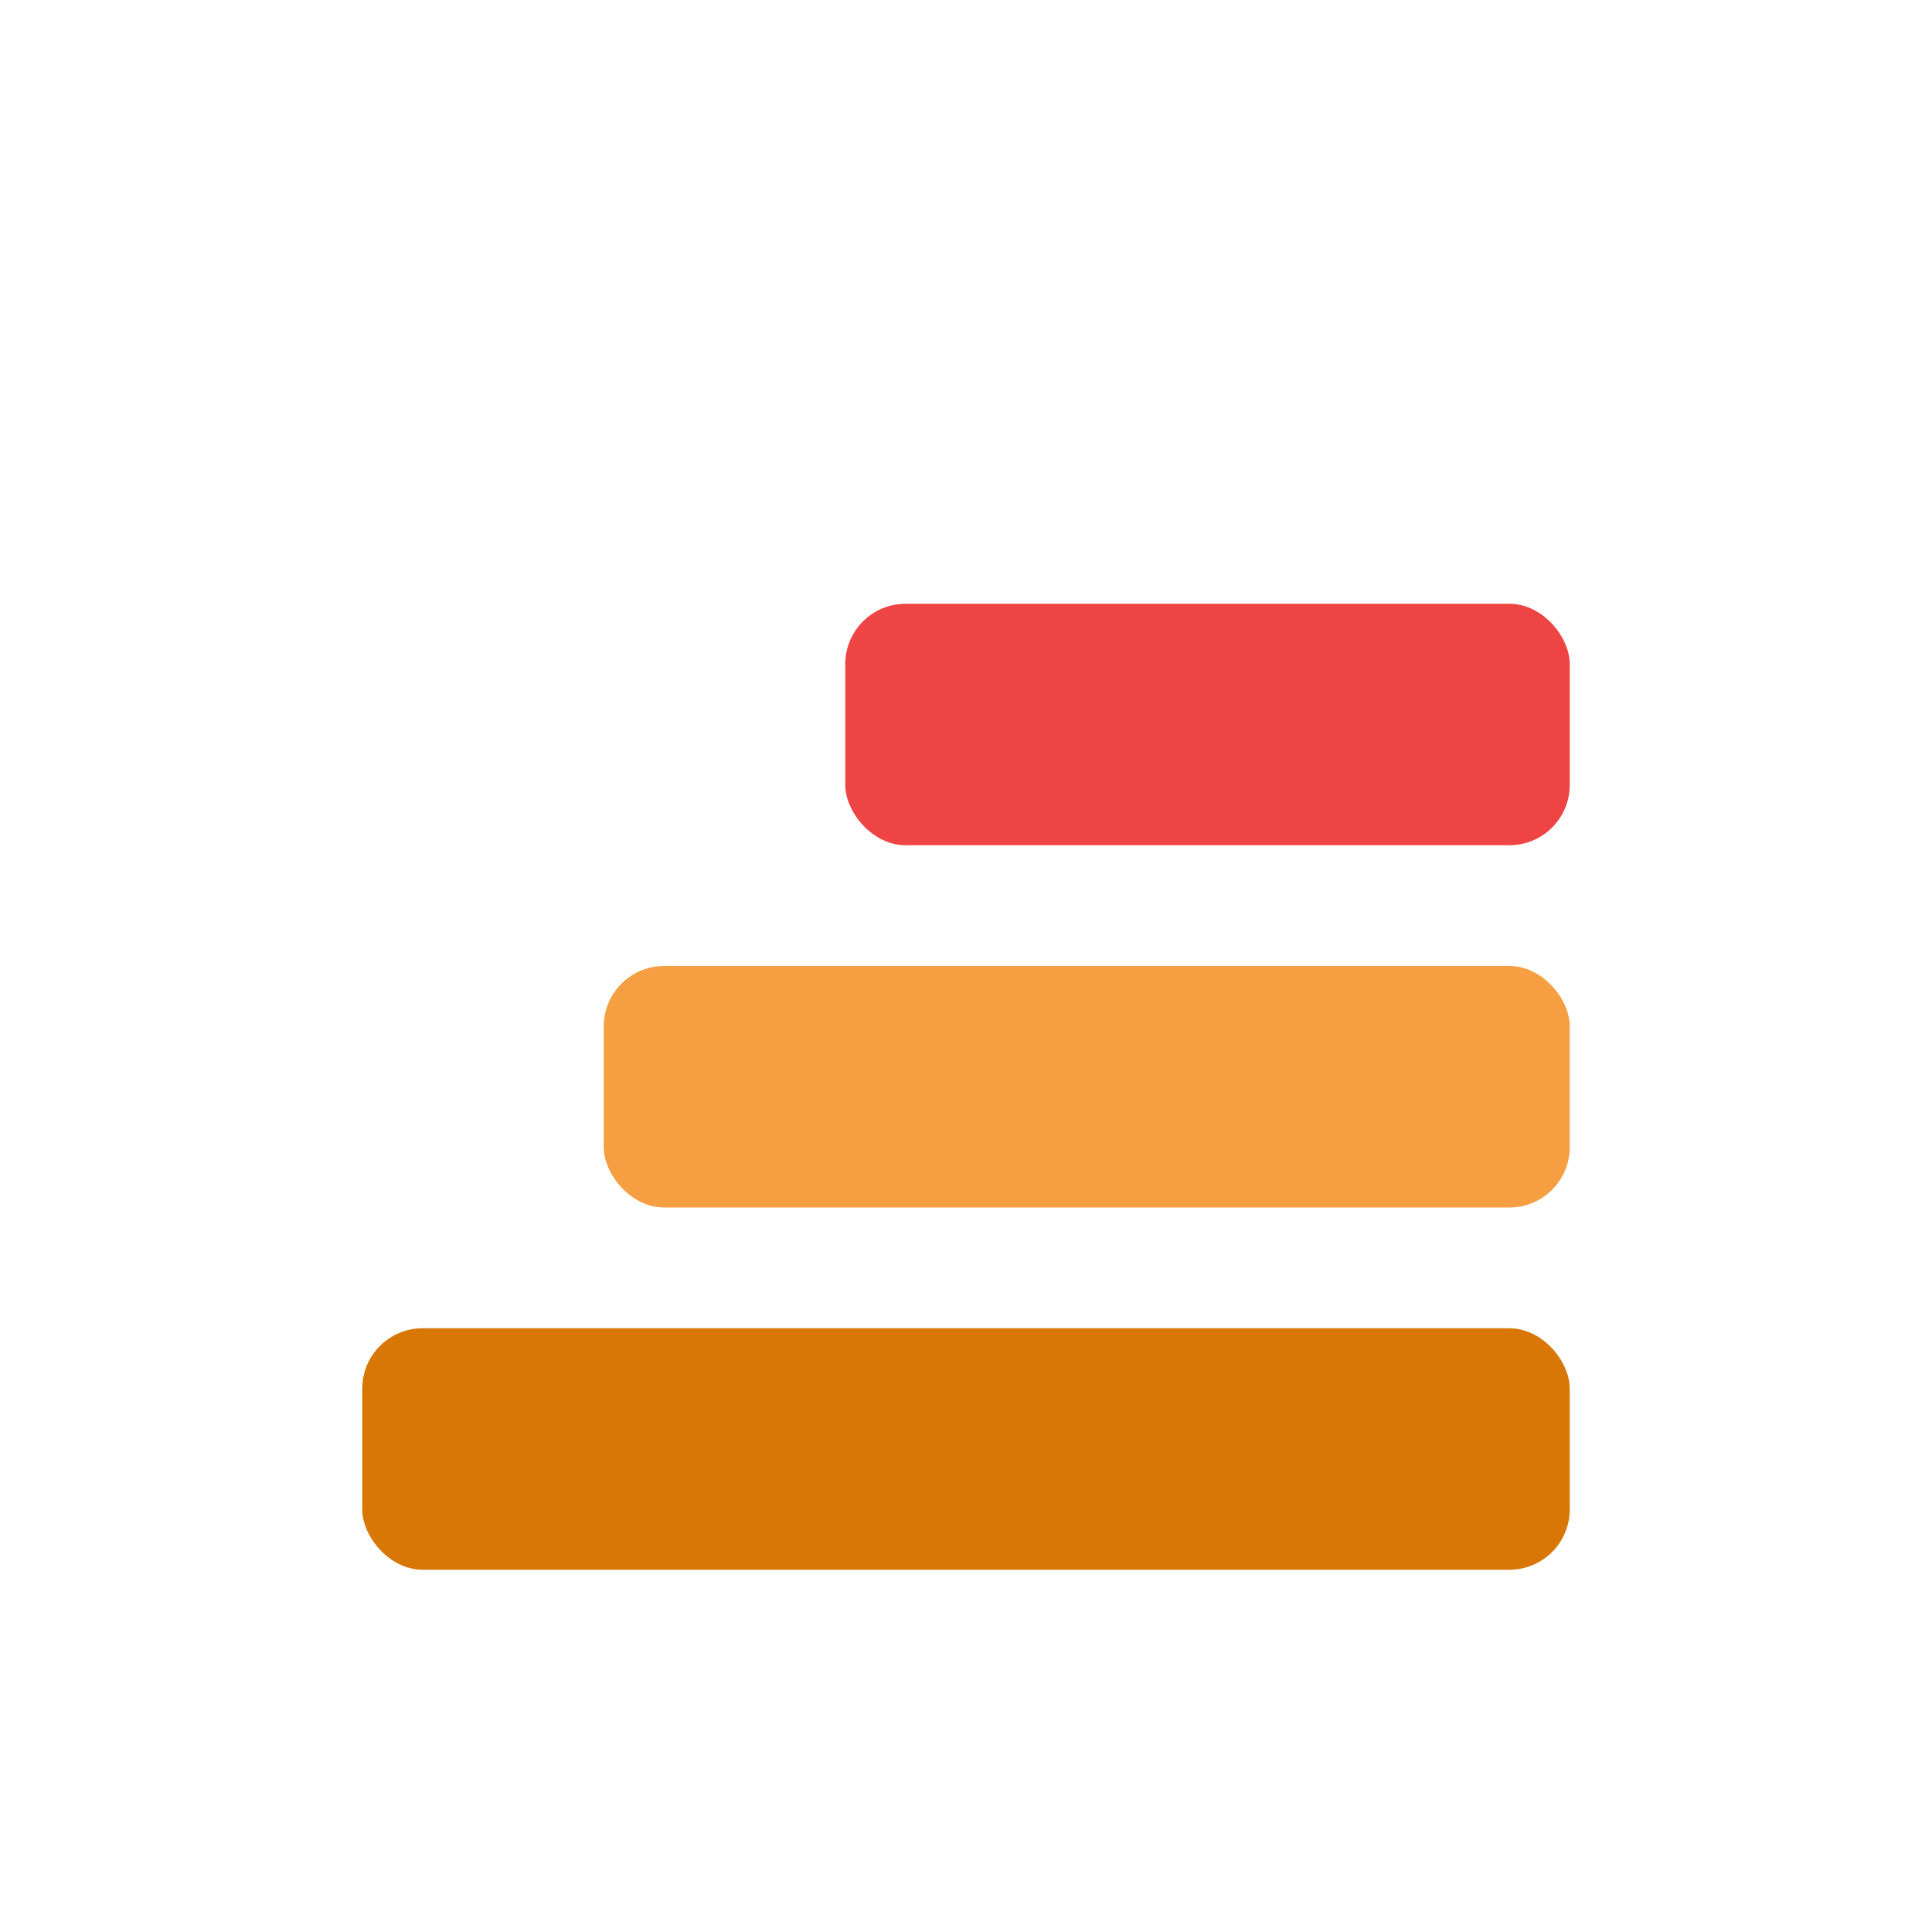
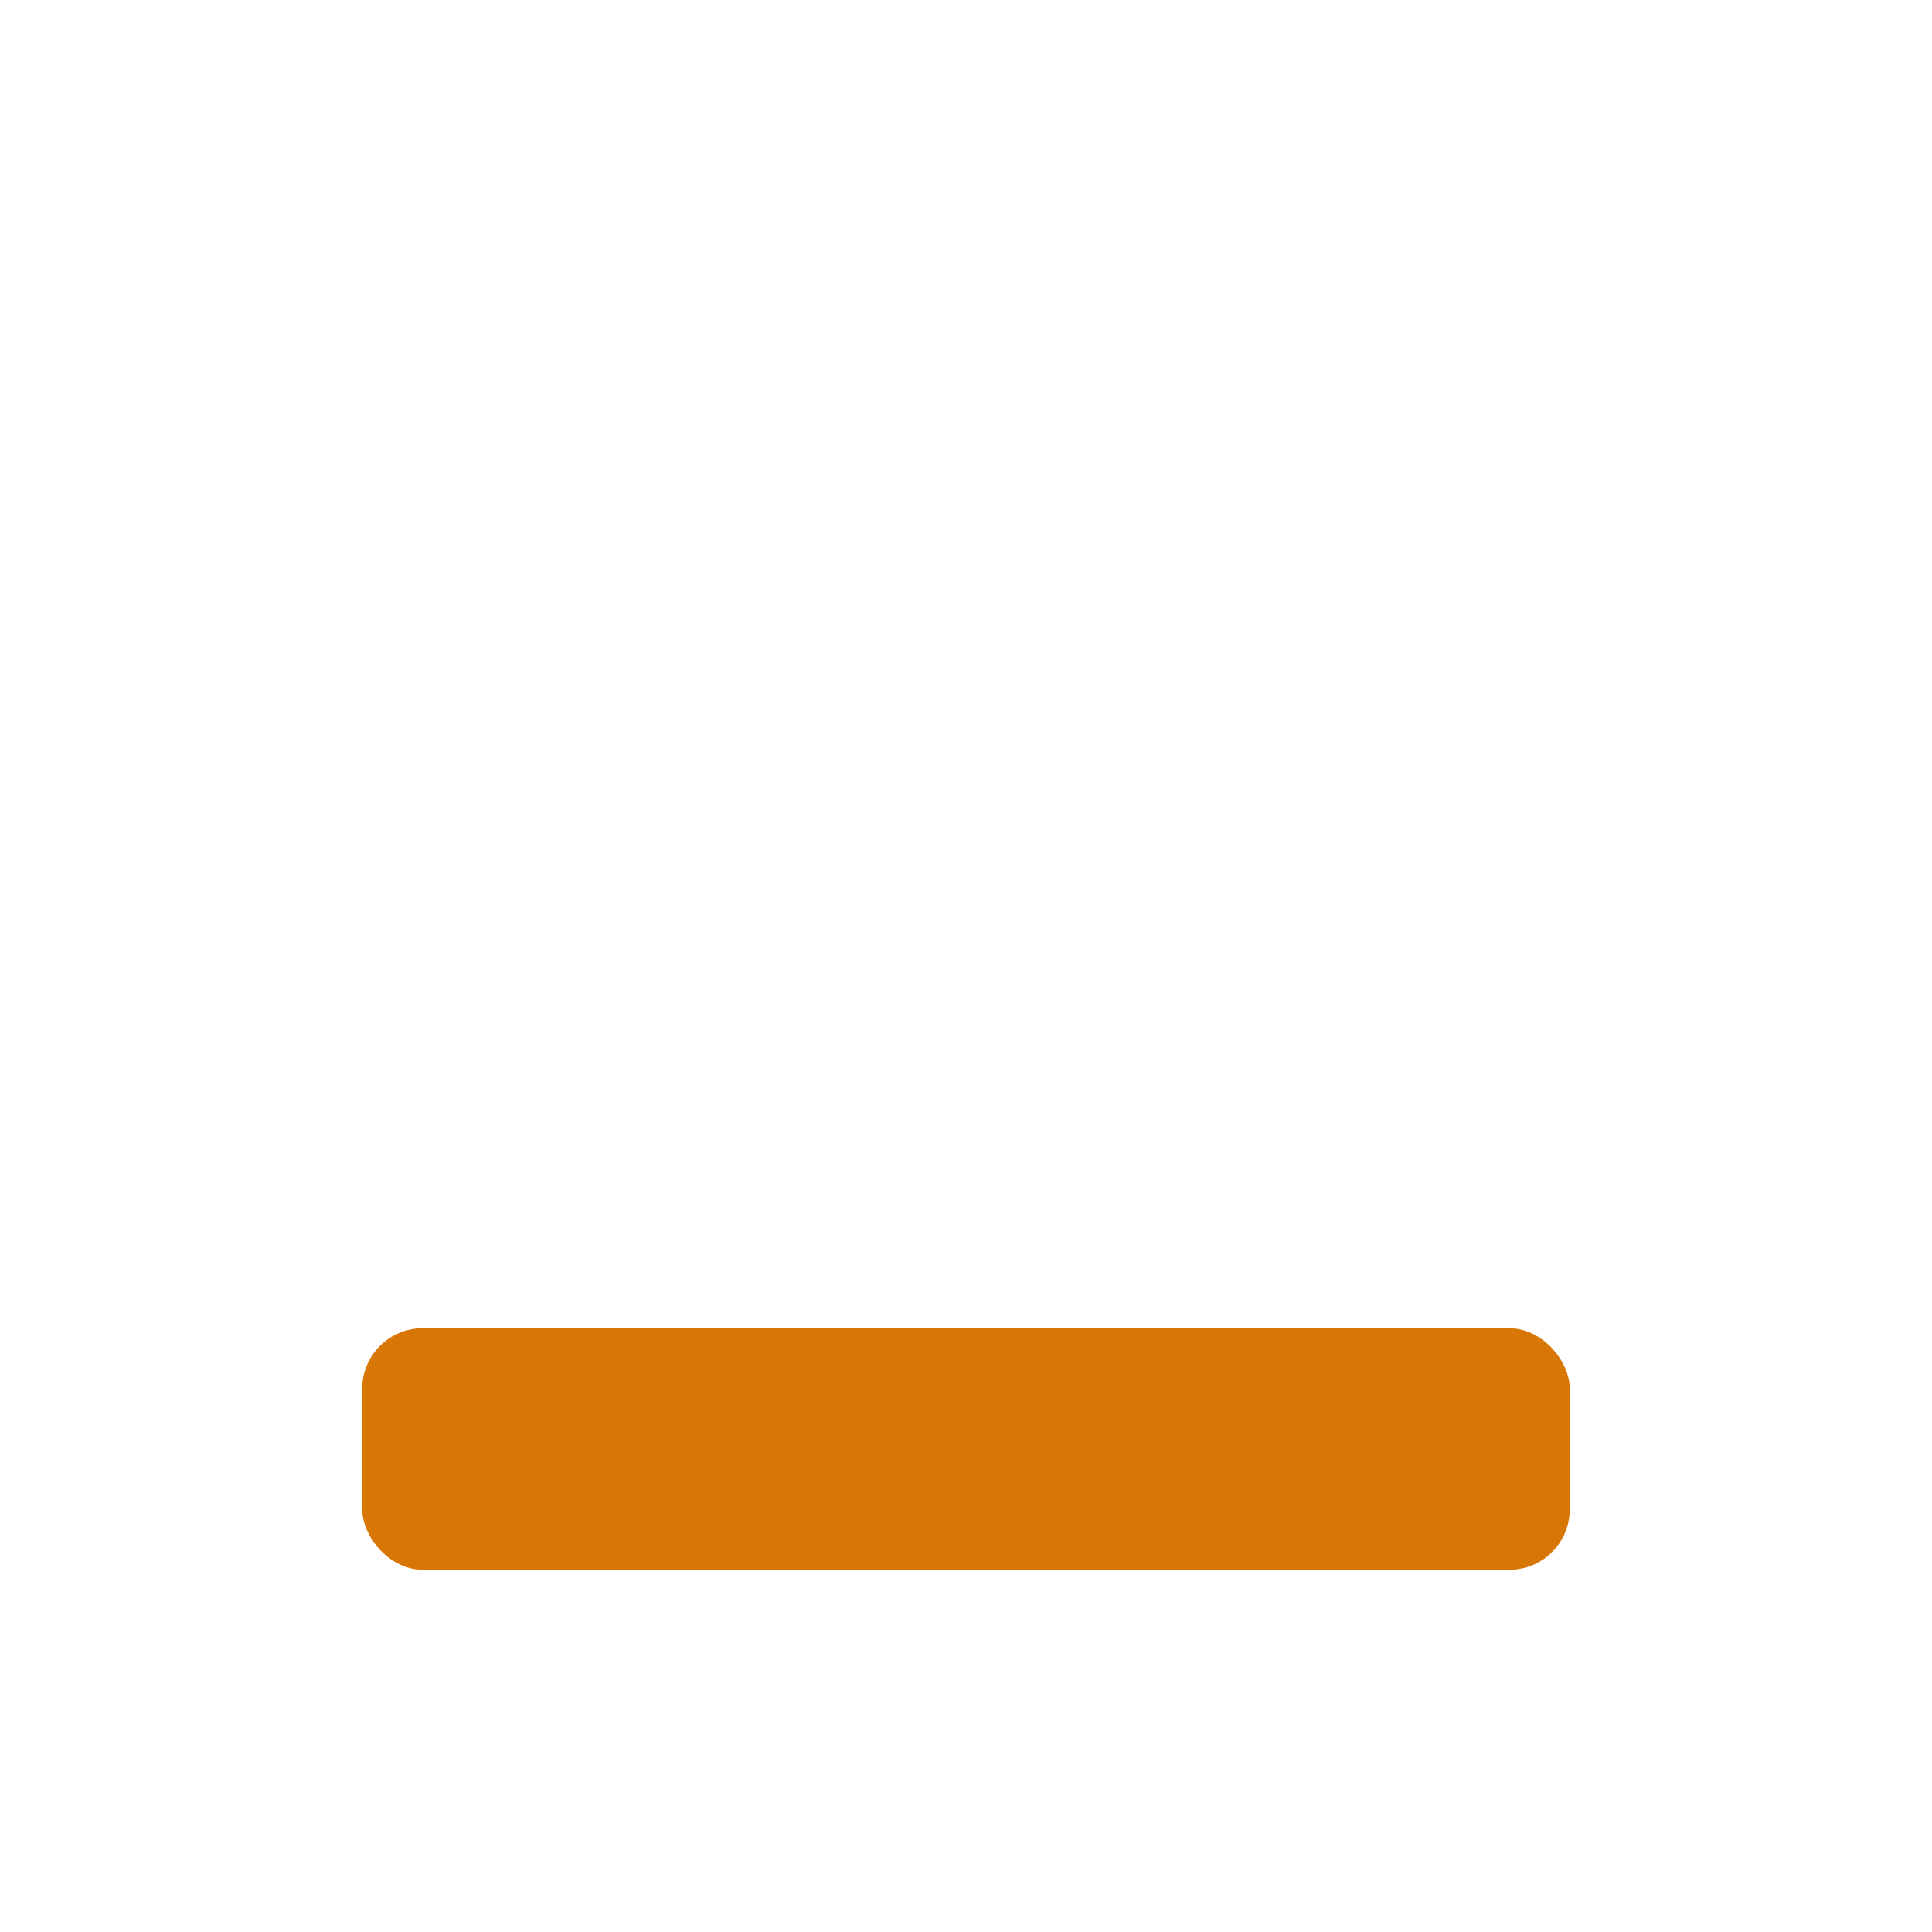
<svg xmlns="http://www.w3.org/2000/svg" viewBox="0 0 64 64">
  <rect x="12" y="44" width="40" height="8" rx="2" fill="#d97706" />
-   <rect x="20" y="32" width="32" height="8" rx="2" fill="#f59e42" />
-   <rect x="28" y="20" width="24" height="8" rx="2" fill="#ef4444" />
</svg>